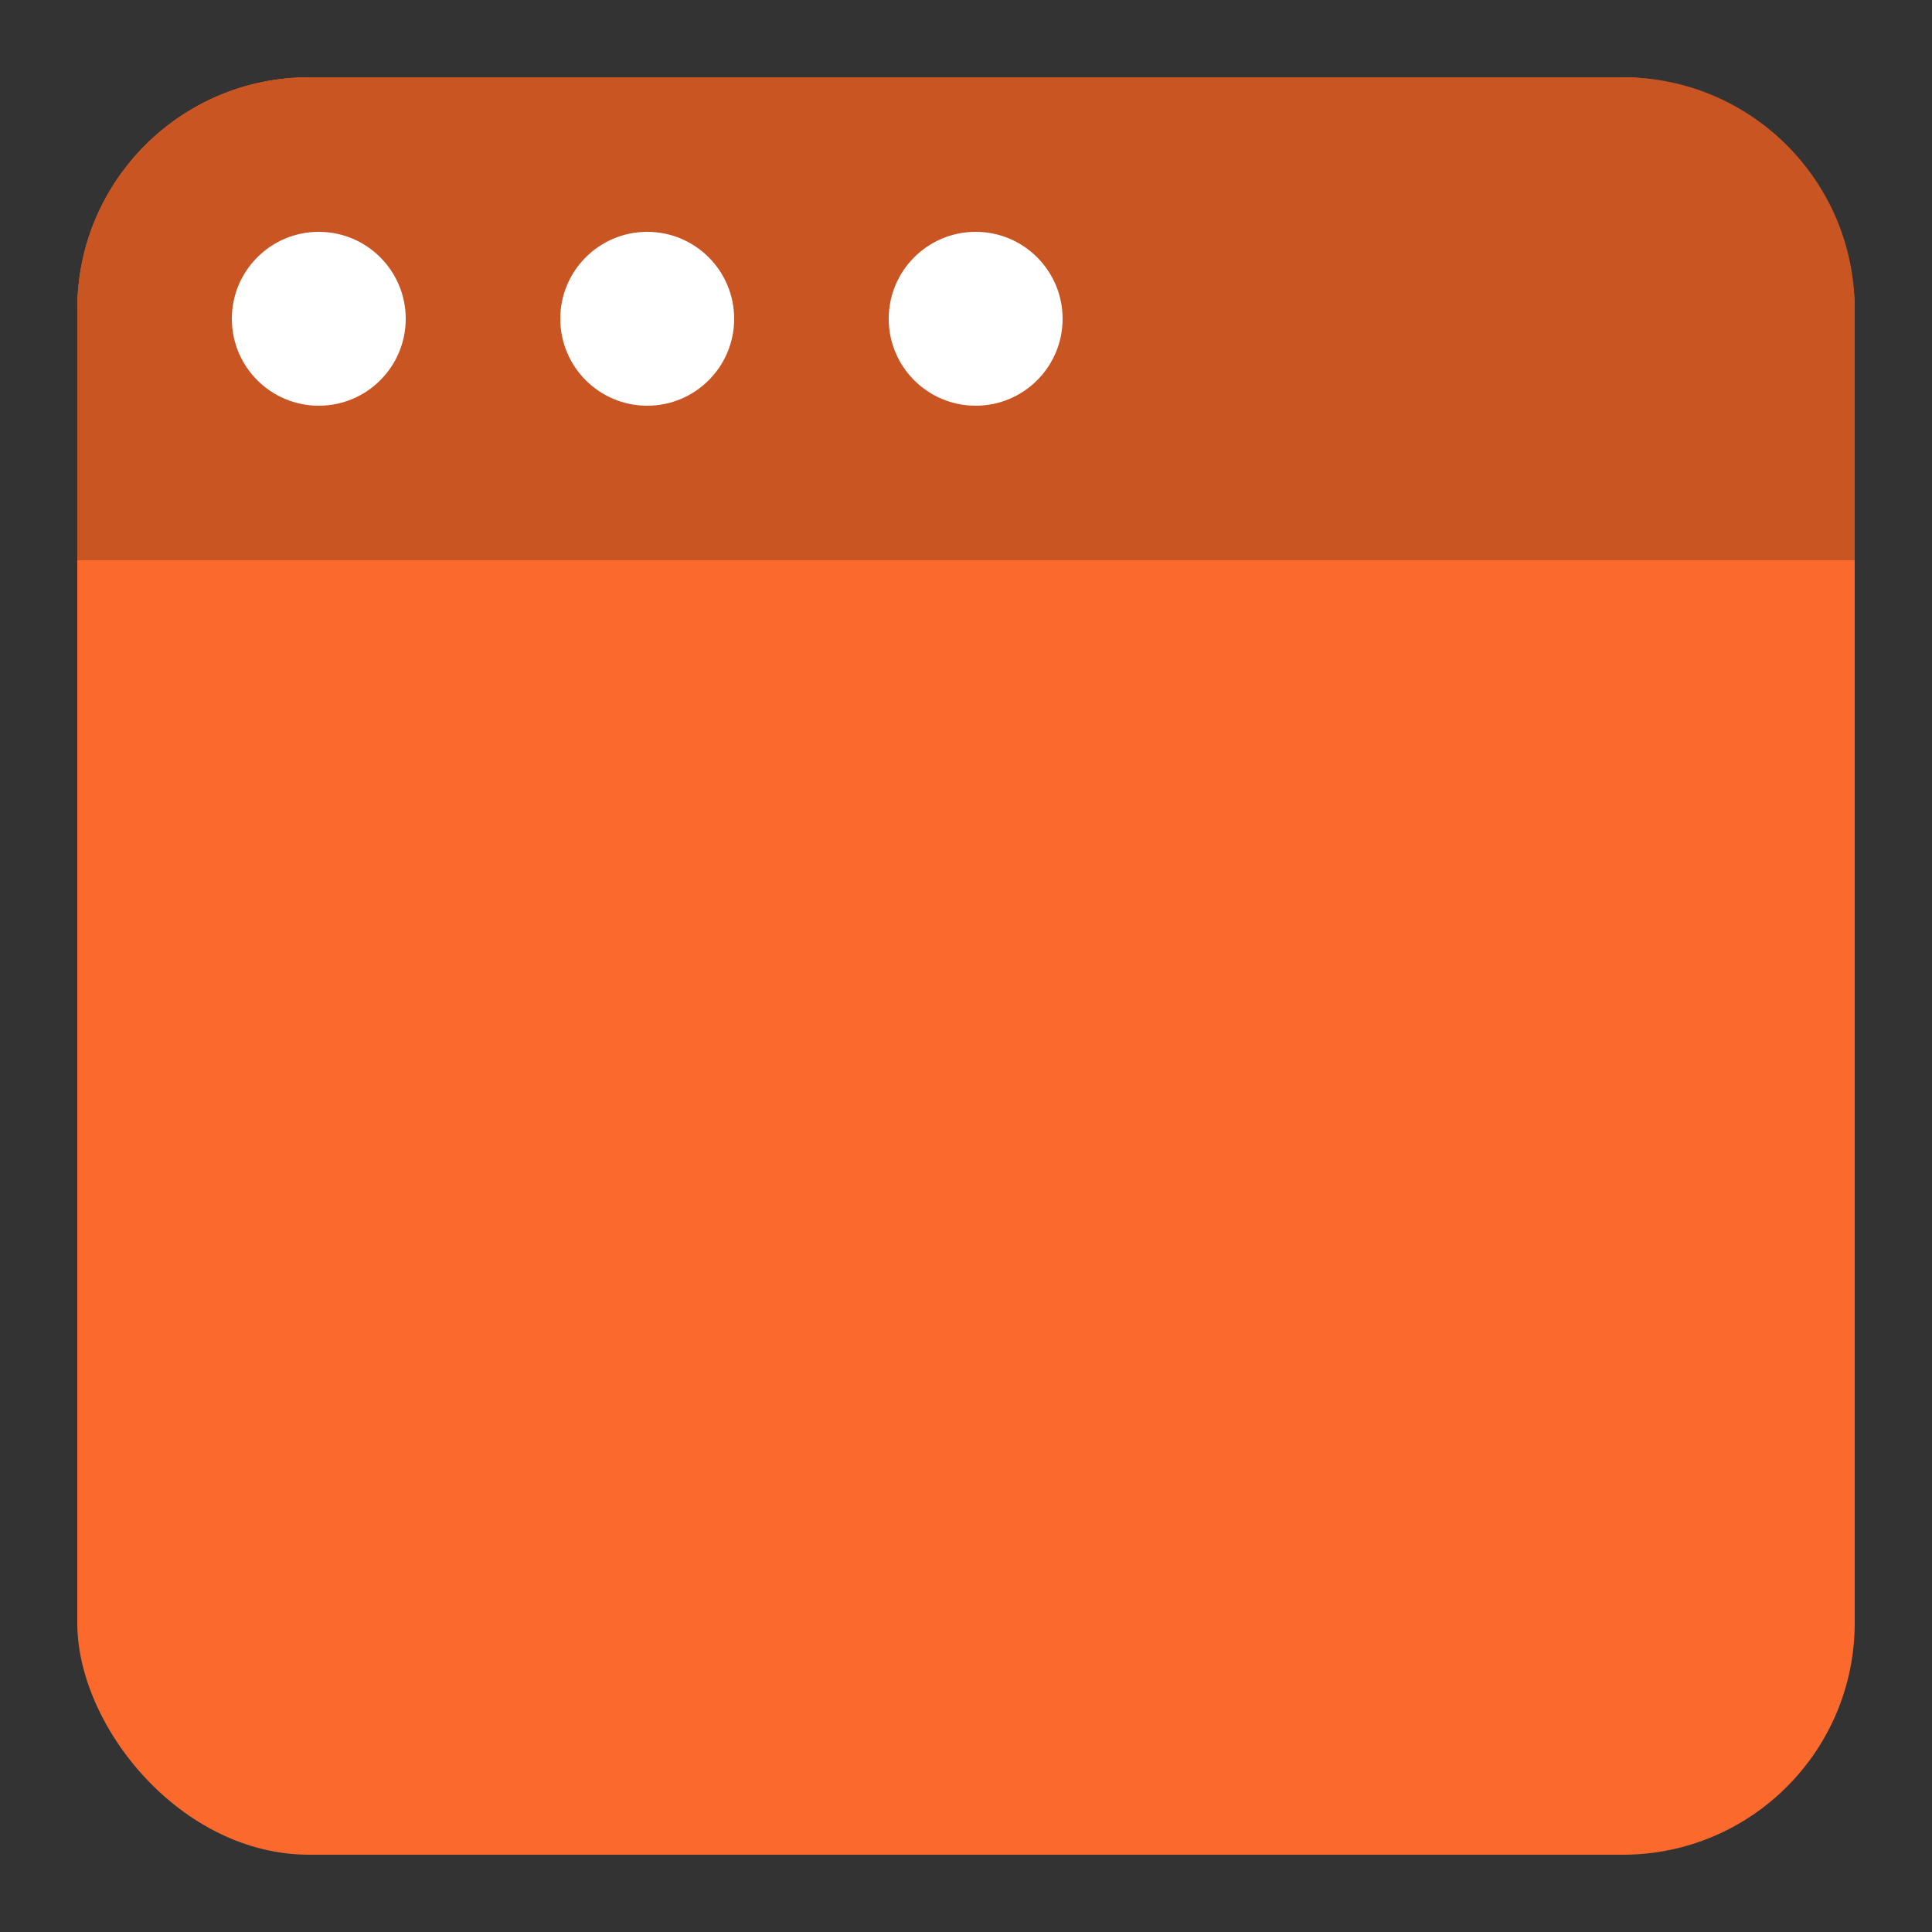
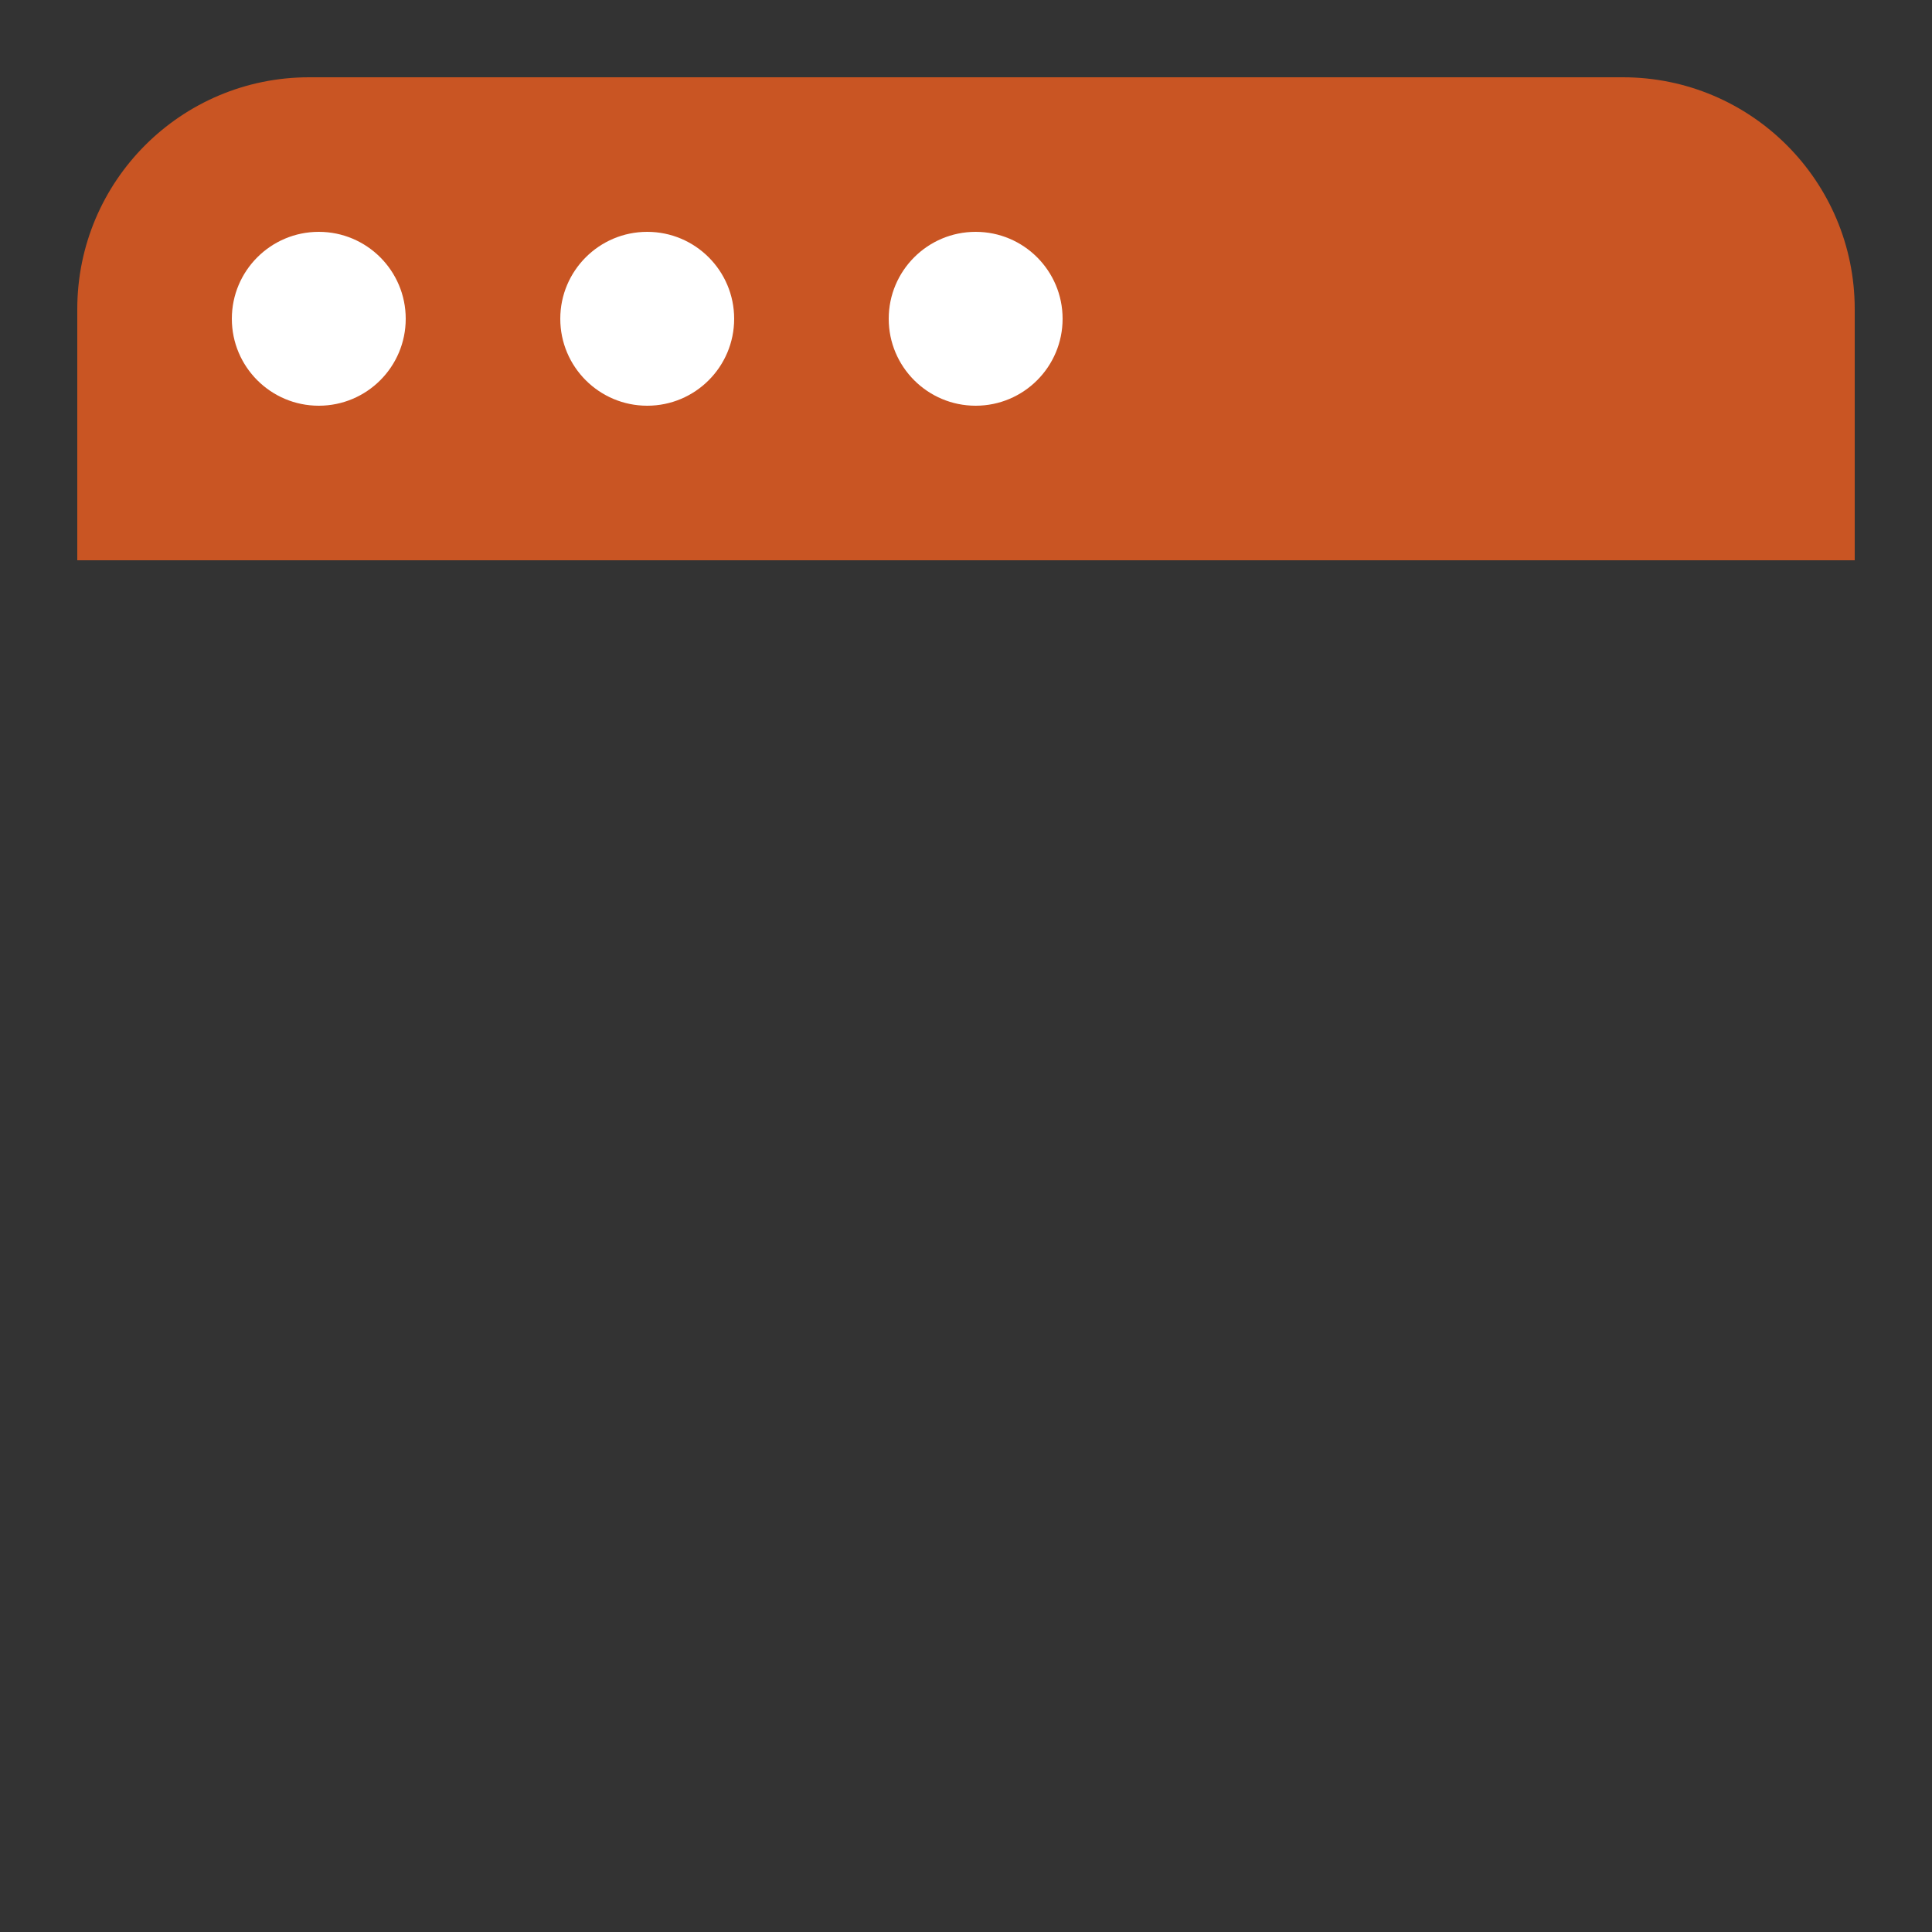
<svg xmlns="http://www.w3.org/2000/svg" width="100" height="100" viewBox="0 0 100 100" fill="none">
  <rect x="0" y="0" width="100" height="100" fill="#333333" stroke="none" />
-   <rect x="4" y="4" width="92" height="92" rx="12" fill="#FB6A2C" />
  <path d="M4 16C4 9.373 9.373 4 16 4H84C90.627 4 96 9.373 96 16V29H4V16Z" fill="#C95523" />
  <circle cx="16.5" cy="16.5" r="4.5" fill="white" />
  <circle cx="33.5" cy="16.5" r="4.5" fill="white" />
  <circle cx="50.5" cy="16.5" r="4.5" fill="white" />
</svg>